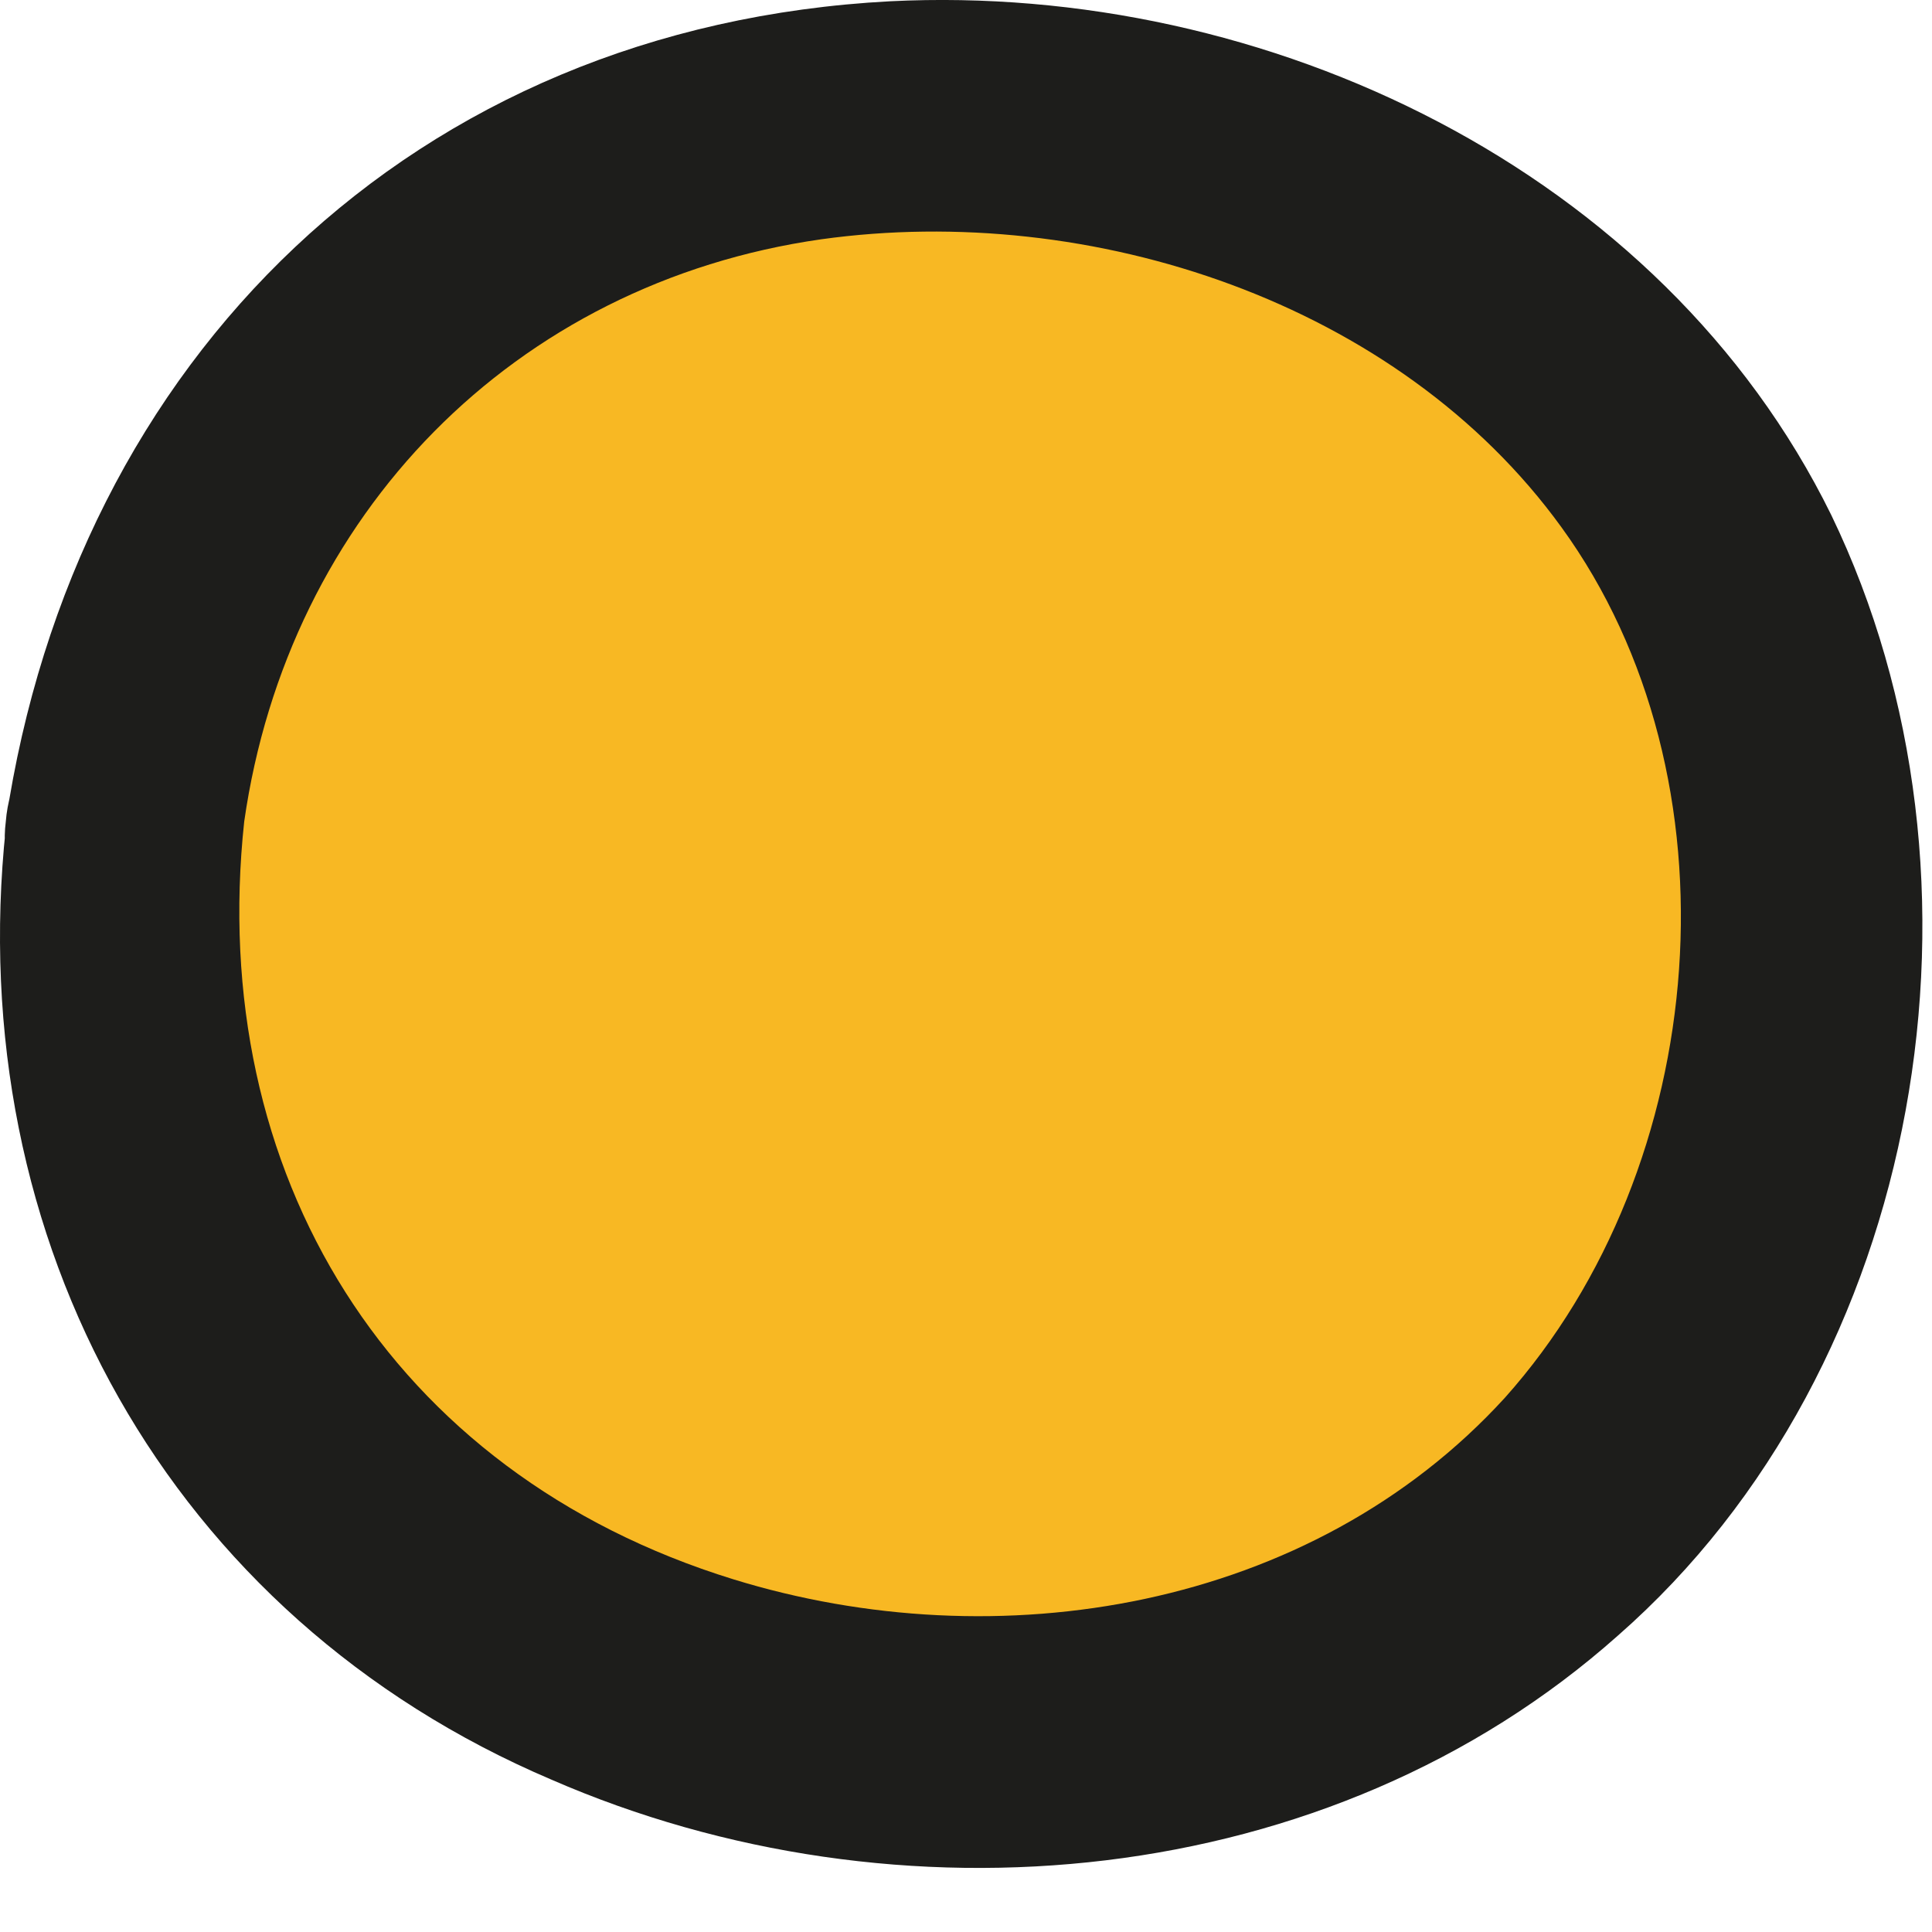
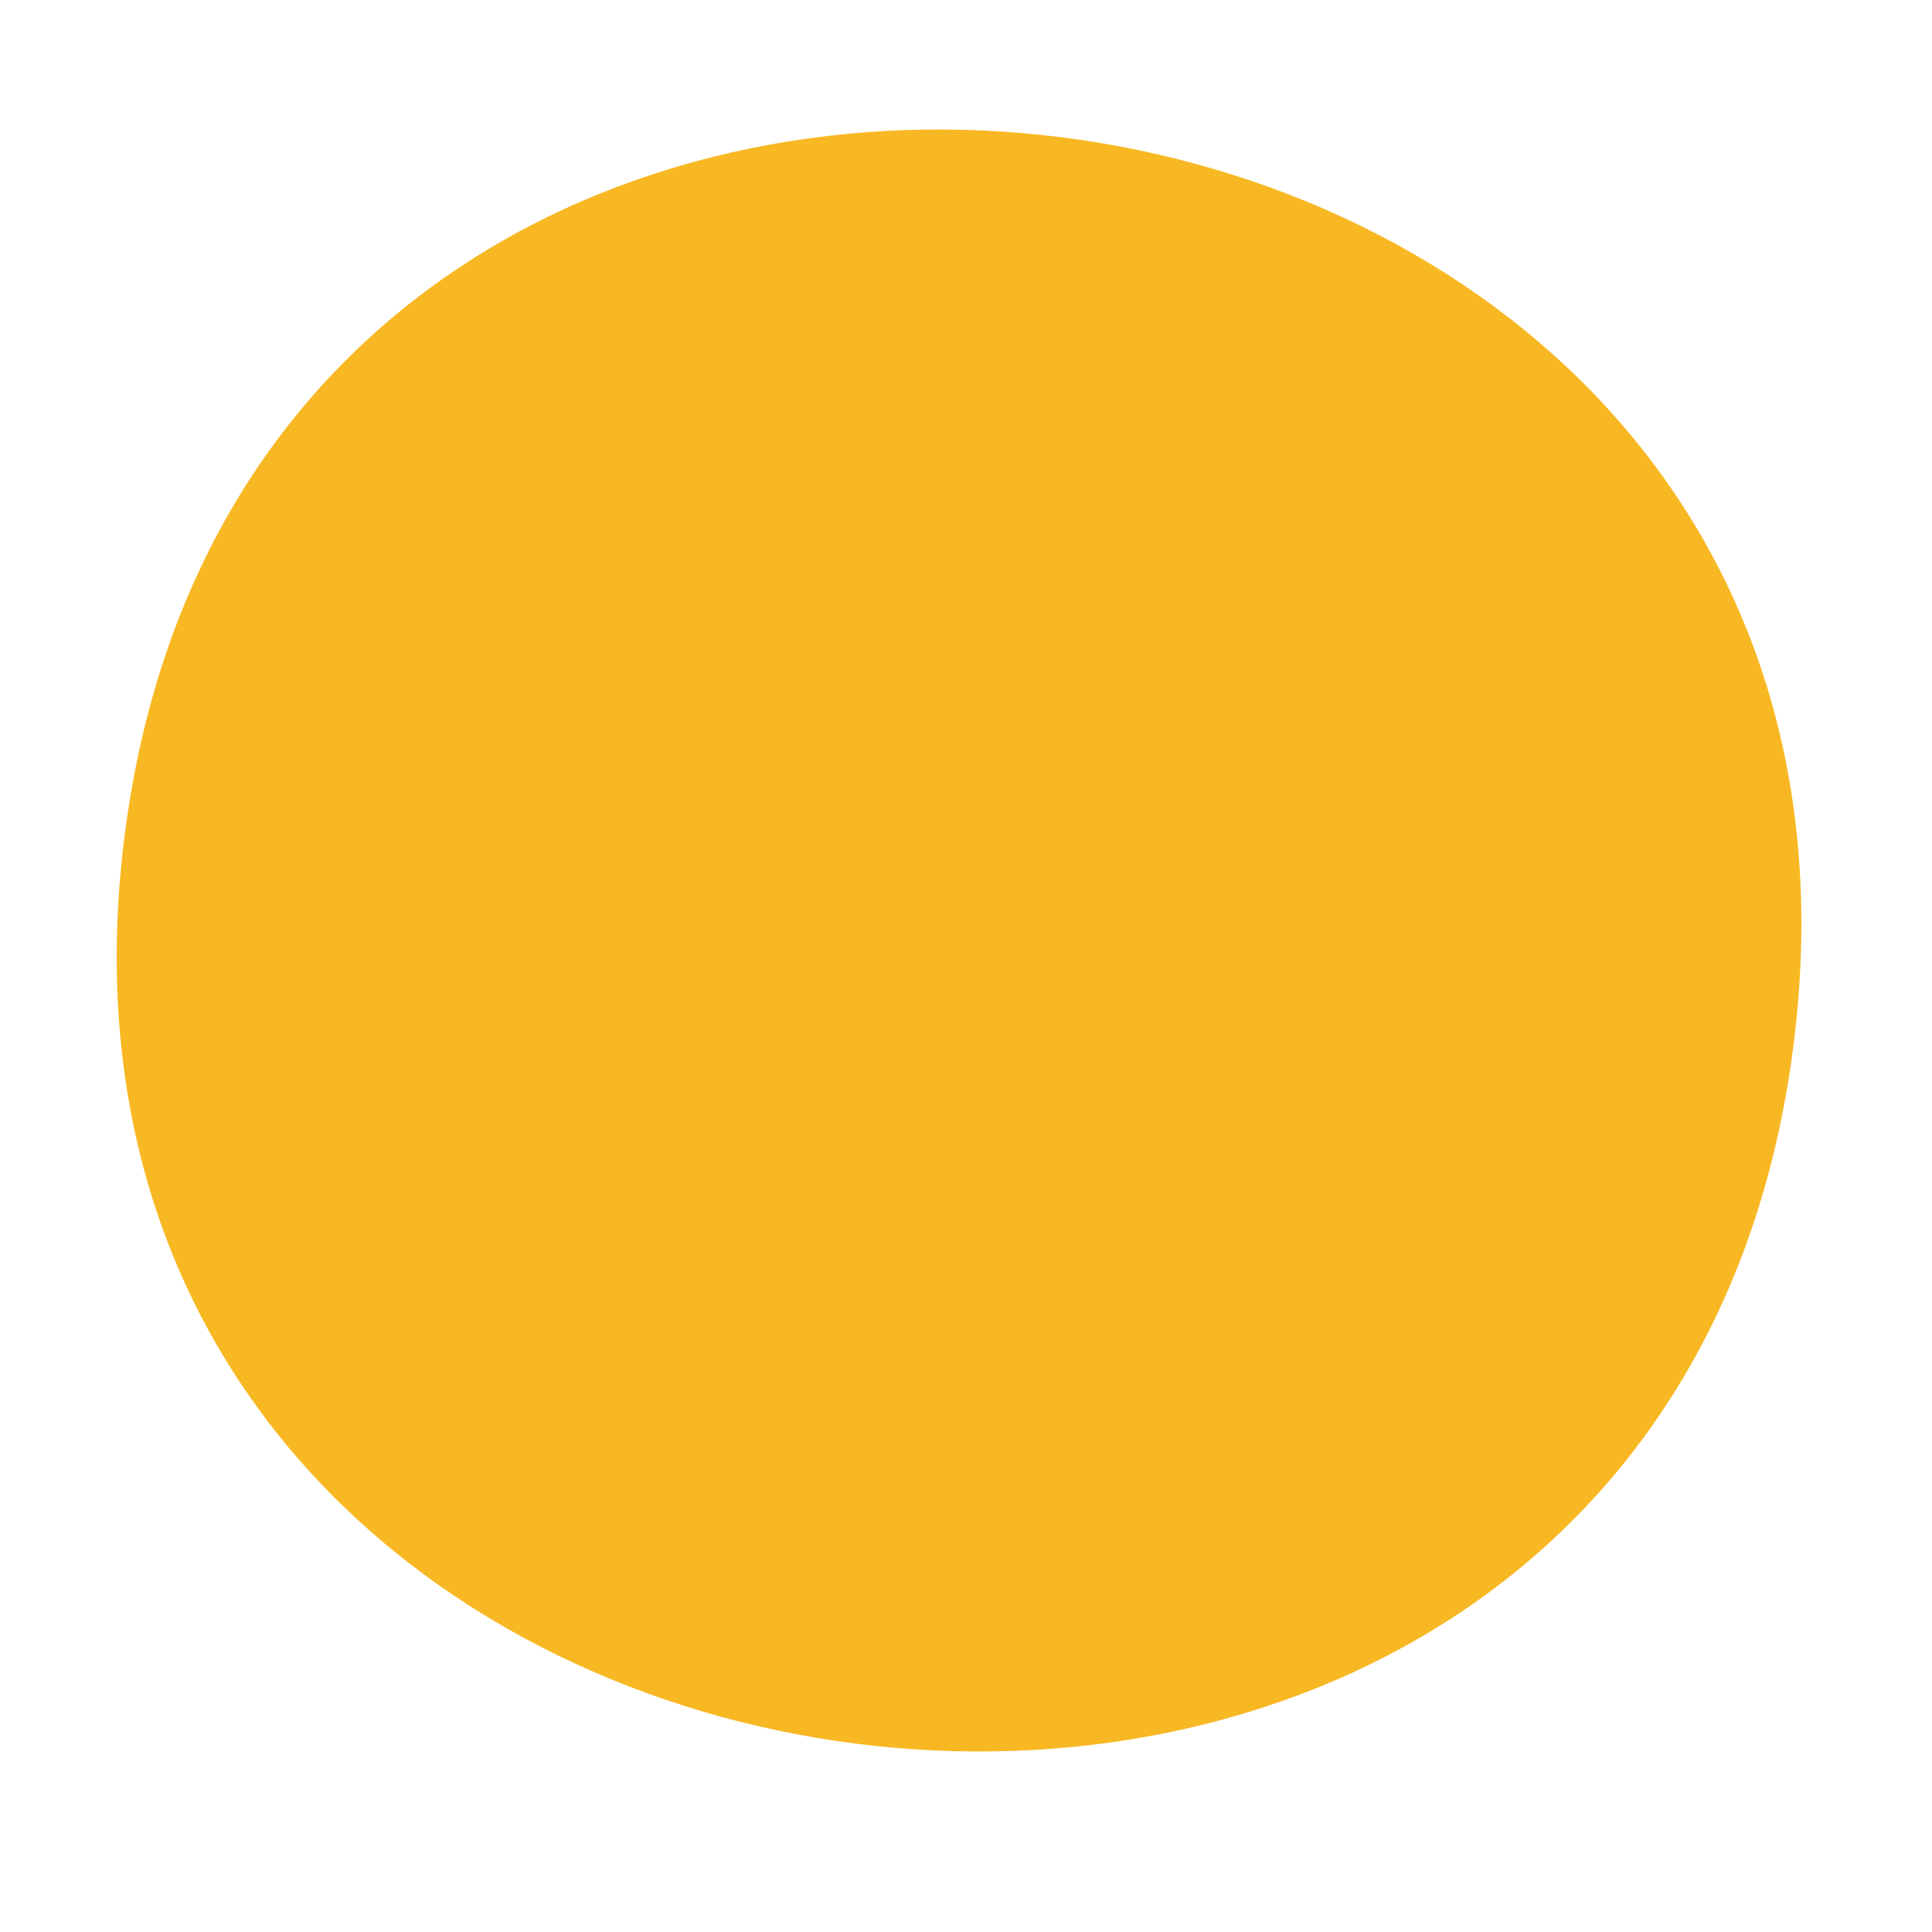
<svg xmlns="http://www.w3.org/2000/svg" width="20" height="20" viewBox="0 0 20 20" fill="none">
  <path d="M1.292 8.634C-0.137 19.719 17.136 21.923 18.564 10.838C19.993 -0.247 2.72 -2.451 1.292 8.634Z" fill="#F8B823" />
-   <path d="M0.06 8.57C-0.394 12.848 1.748 16.738 5.709 18.423C9.281 19.979 13.761 19.59 16.748 16.932C19.93 14.145 20.774 9.089 18.956 5.329C17.203 1.764 13.112 -0.181 9.216 0.013C4.281 0.273 0.774 3.708 0.06 8.505C-0.135 10.061 2.333 10.126 2.528 8.505C2.982 5.329 5.32 2.93 8.502 2.477C11.294 2.088 14.475 3.125 16.164 5.458C18.047 8.051 17.722 12.07 15.579 14.469C13.566 16.673 10.32 17.191 7.592 16.349C4.021 15.247 2.138 12.135 2.528 8.505C2.722 6.885 0.19 6.885 0.06 8.505V8.57Z" fill="#1D1D1B" />
</svg>